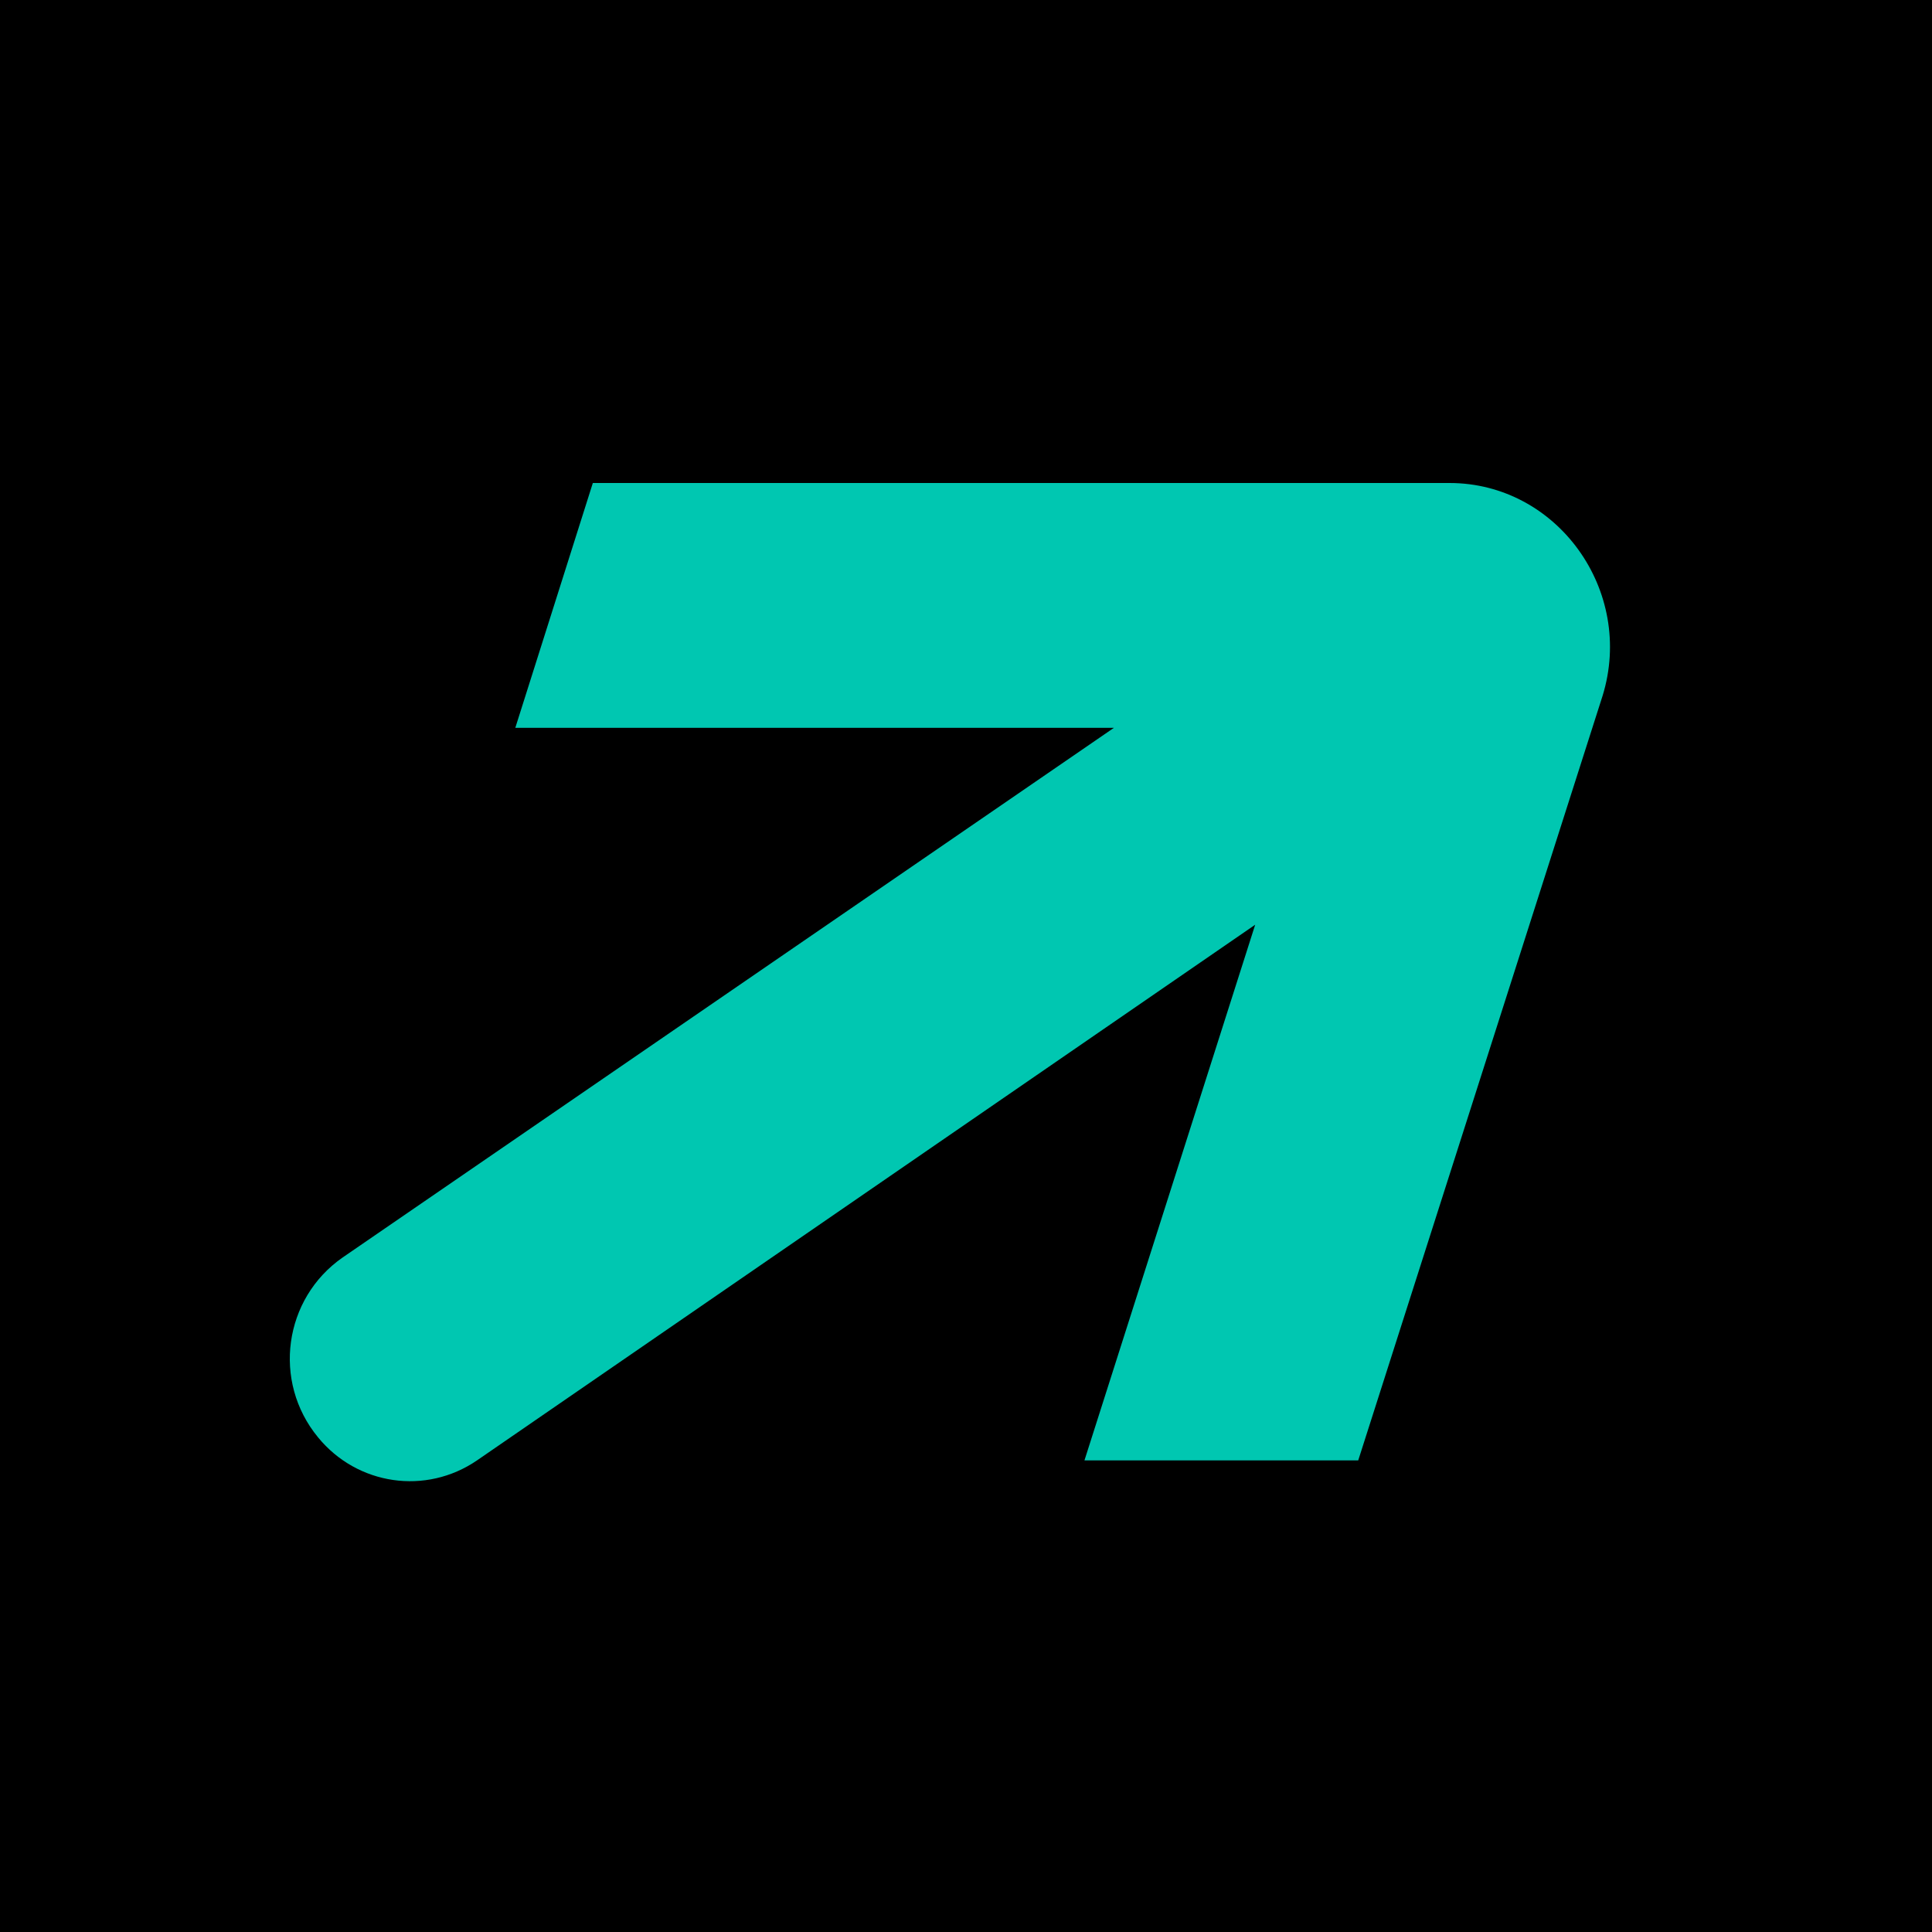
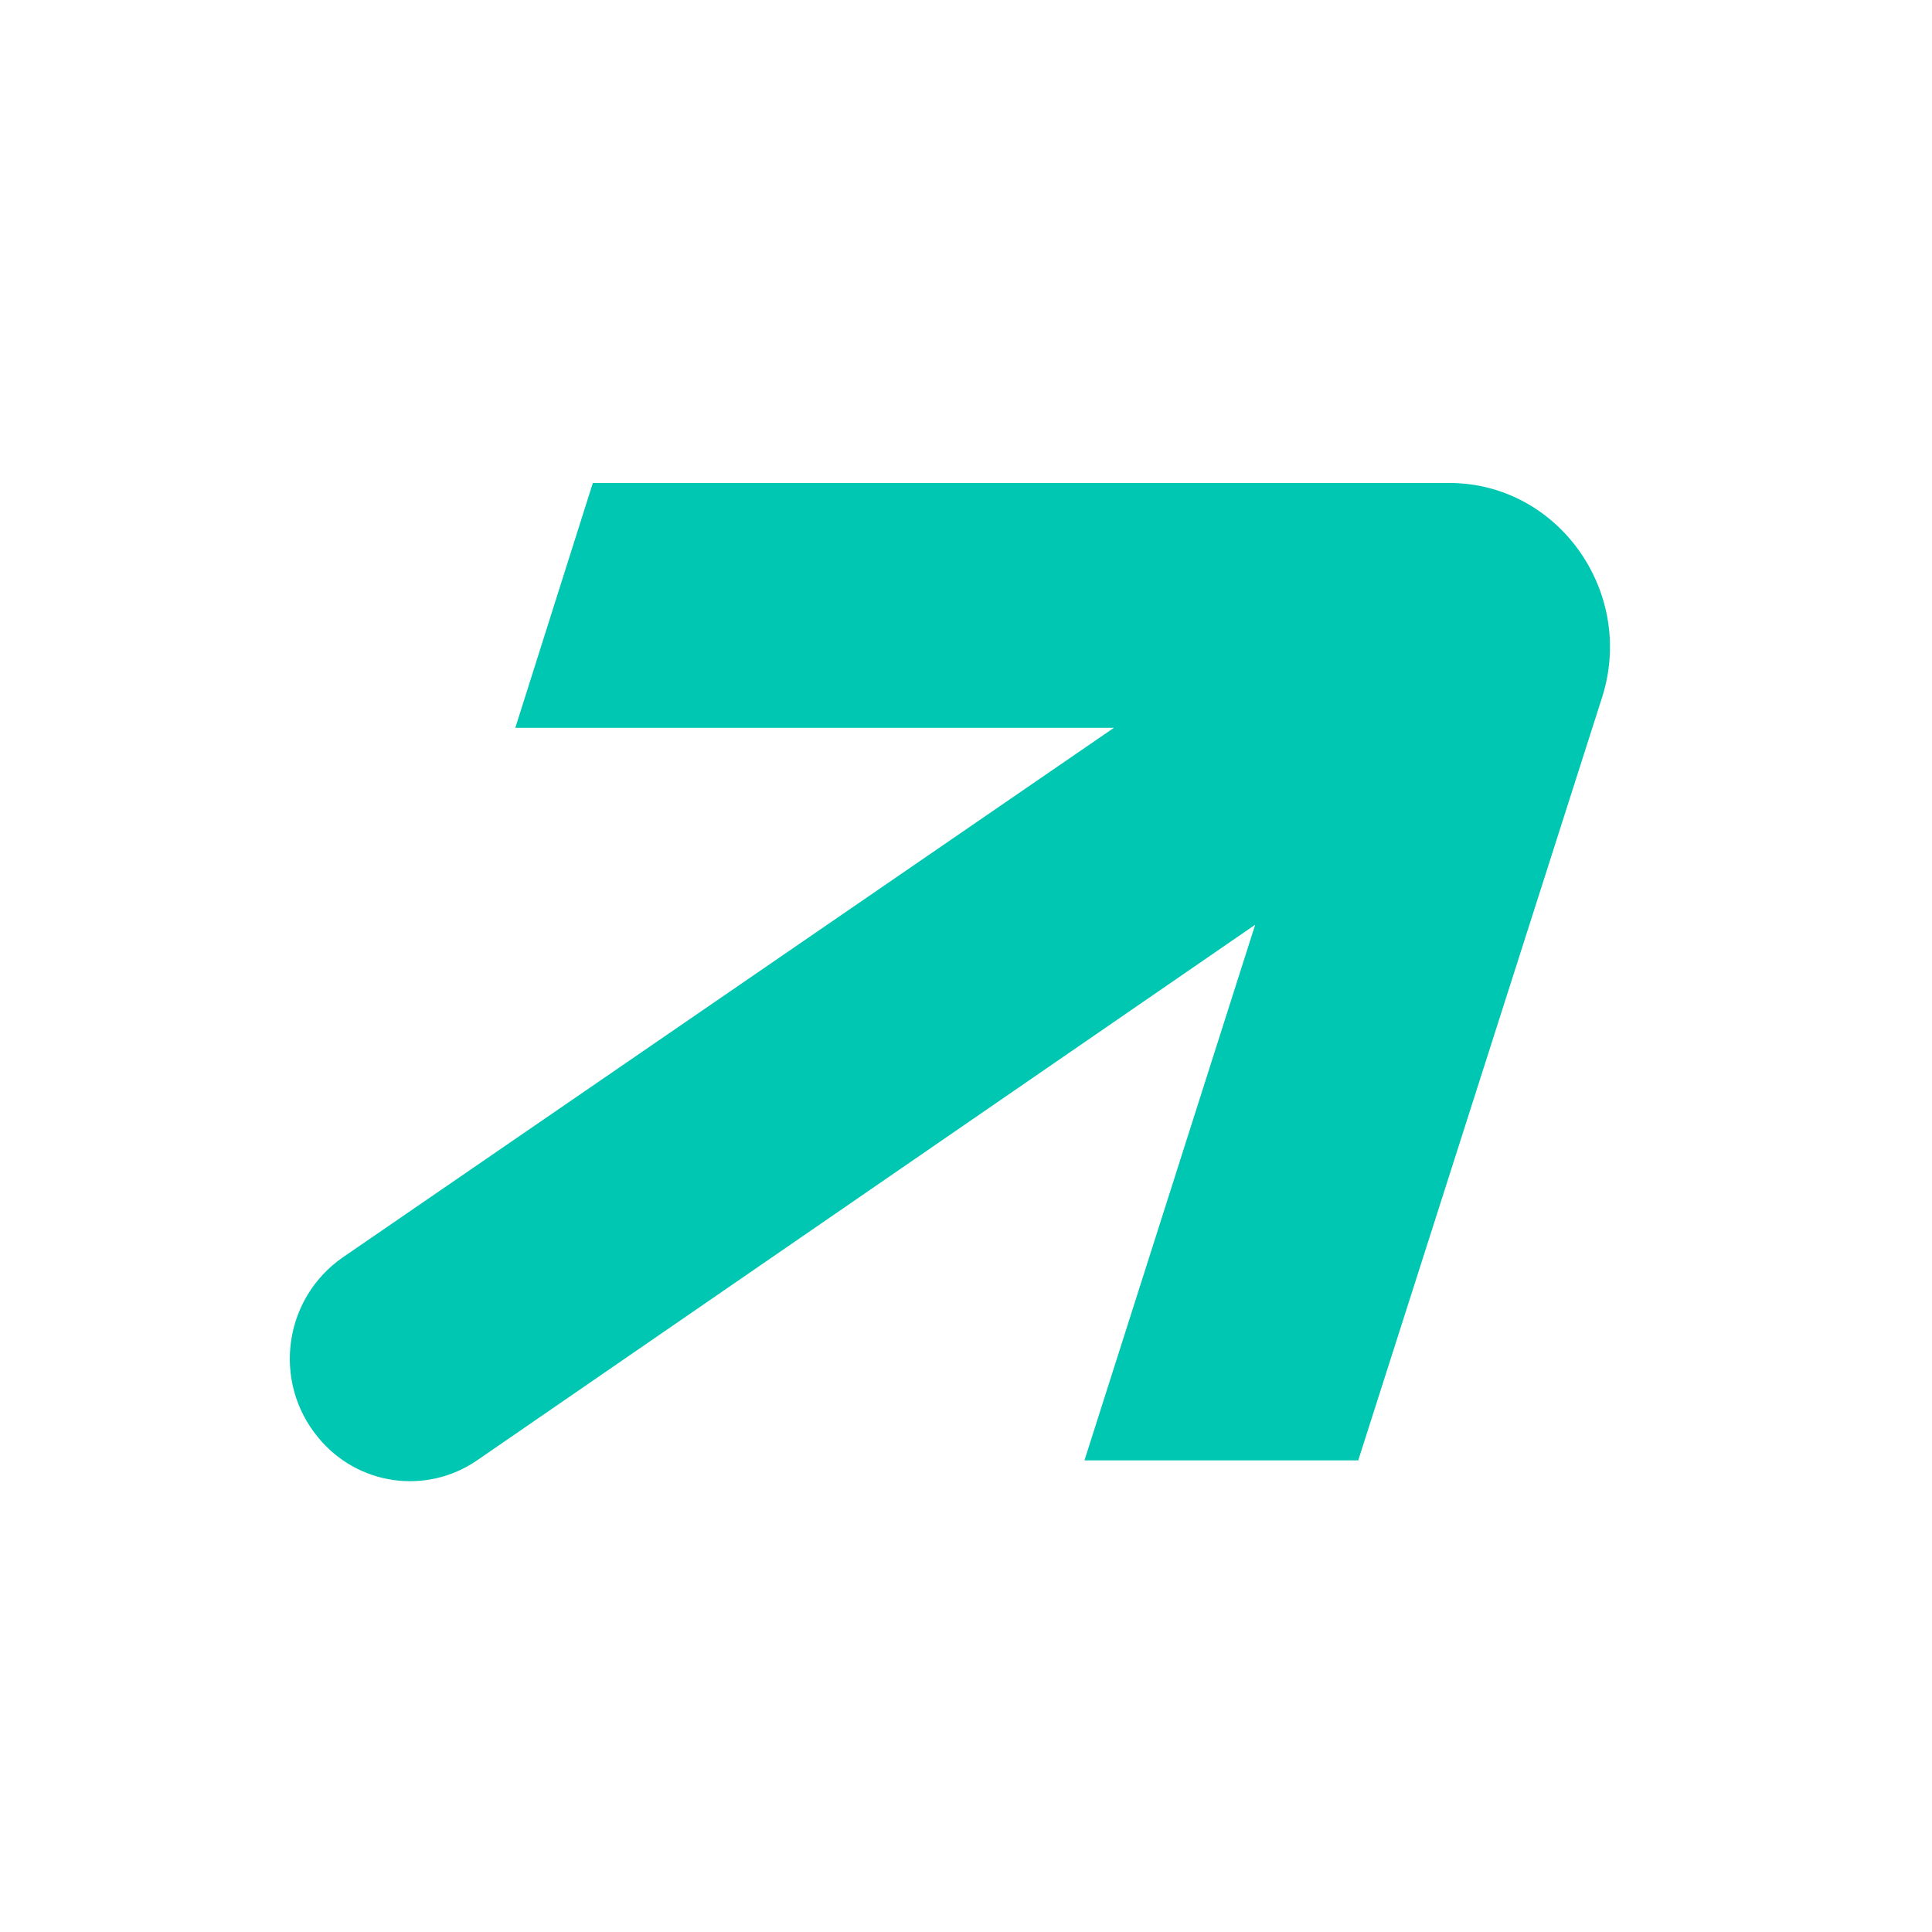
<svg xmlns="http://www.w3.org/2000/svg" width="60" height="60" viewBox="0 0 60 60" fill="none">
-   <rect width="60" height="60" fill="black" />
-   <path d="M45.015 15H18.411L16.003 22.604H34.593L10.64 39.053C8.812 40.325 8.446 42.901 9.878 44.639C11.097 46.129 13.23 46.439 14.815 45.353L38.981 28.718L33.679 45.353H42.181L49.769 21.611C50.775 18.352 48.367 15 45.015 15Z" fill="#00C7B1" />
+   <path d="M45.015 15H18.411L16.003 22.604H34.593L10.64 39.053C8.812 40.325 8.446 42.901 9.878 44.639C11.097 46.129 13.23 46.439 14.815 45.353L38.981 28.718L33.679 45.353H42.181L49.769 21.611C50.775 18.352 48.367 15 45.015 15" fill="#00C7B1" />
</svg>